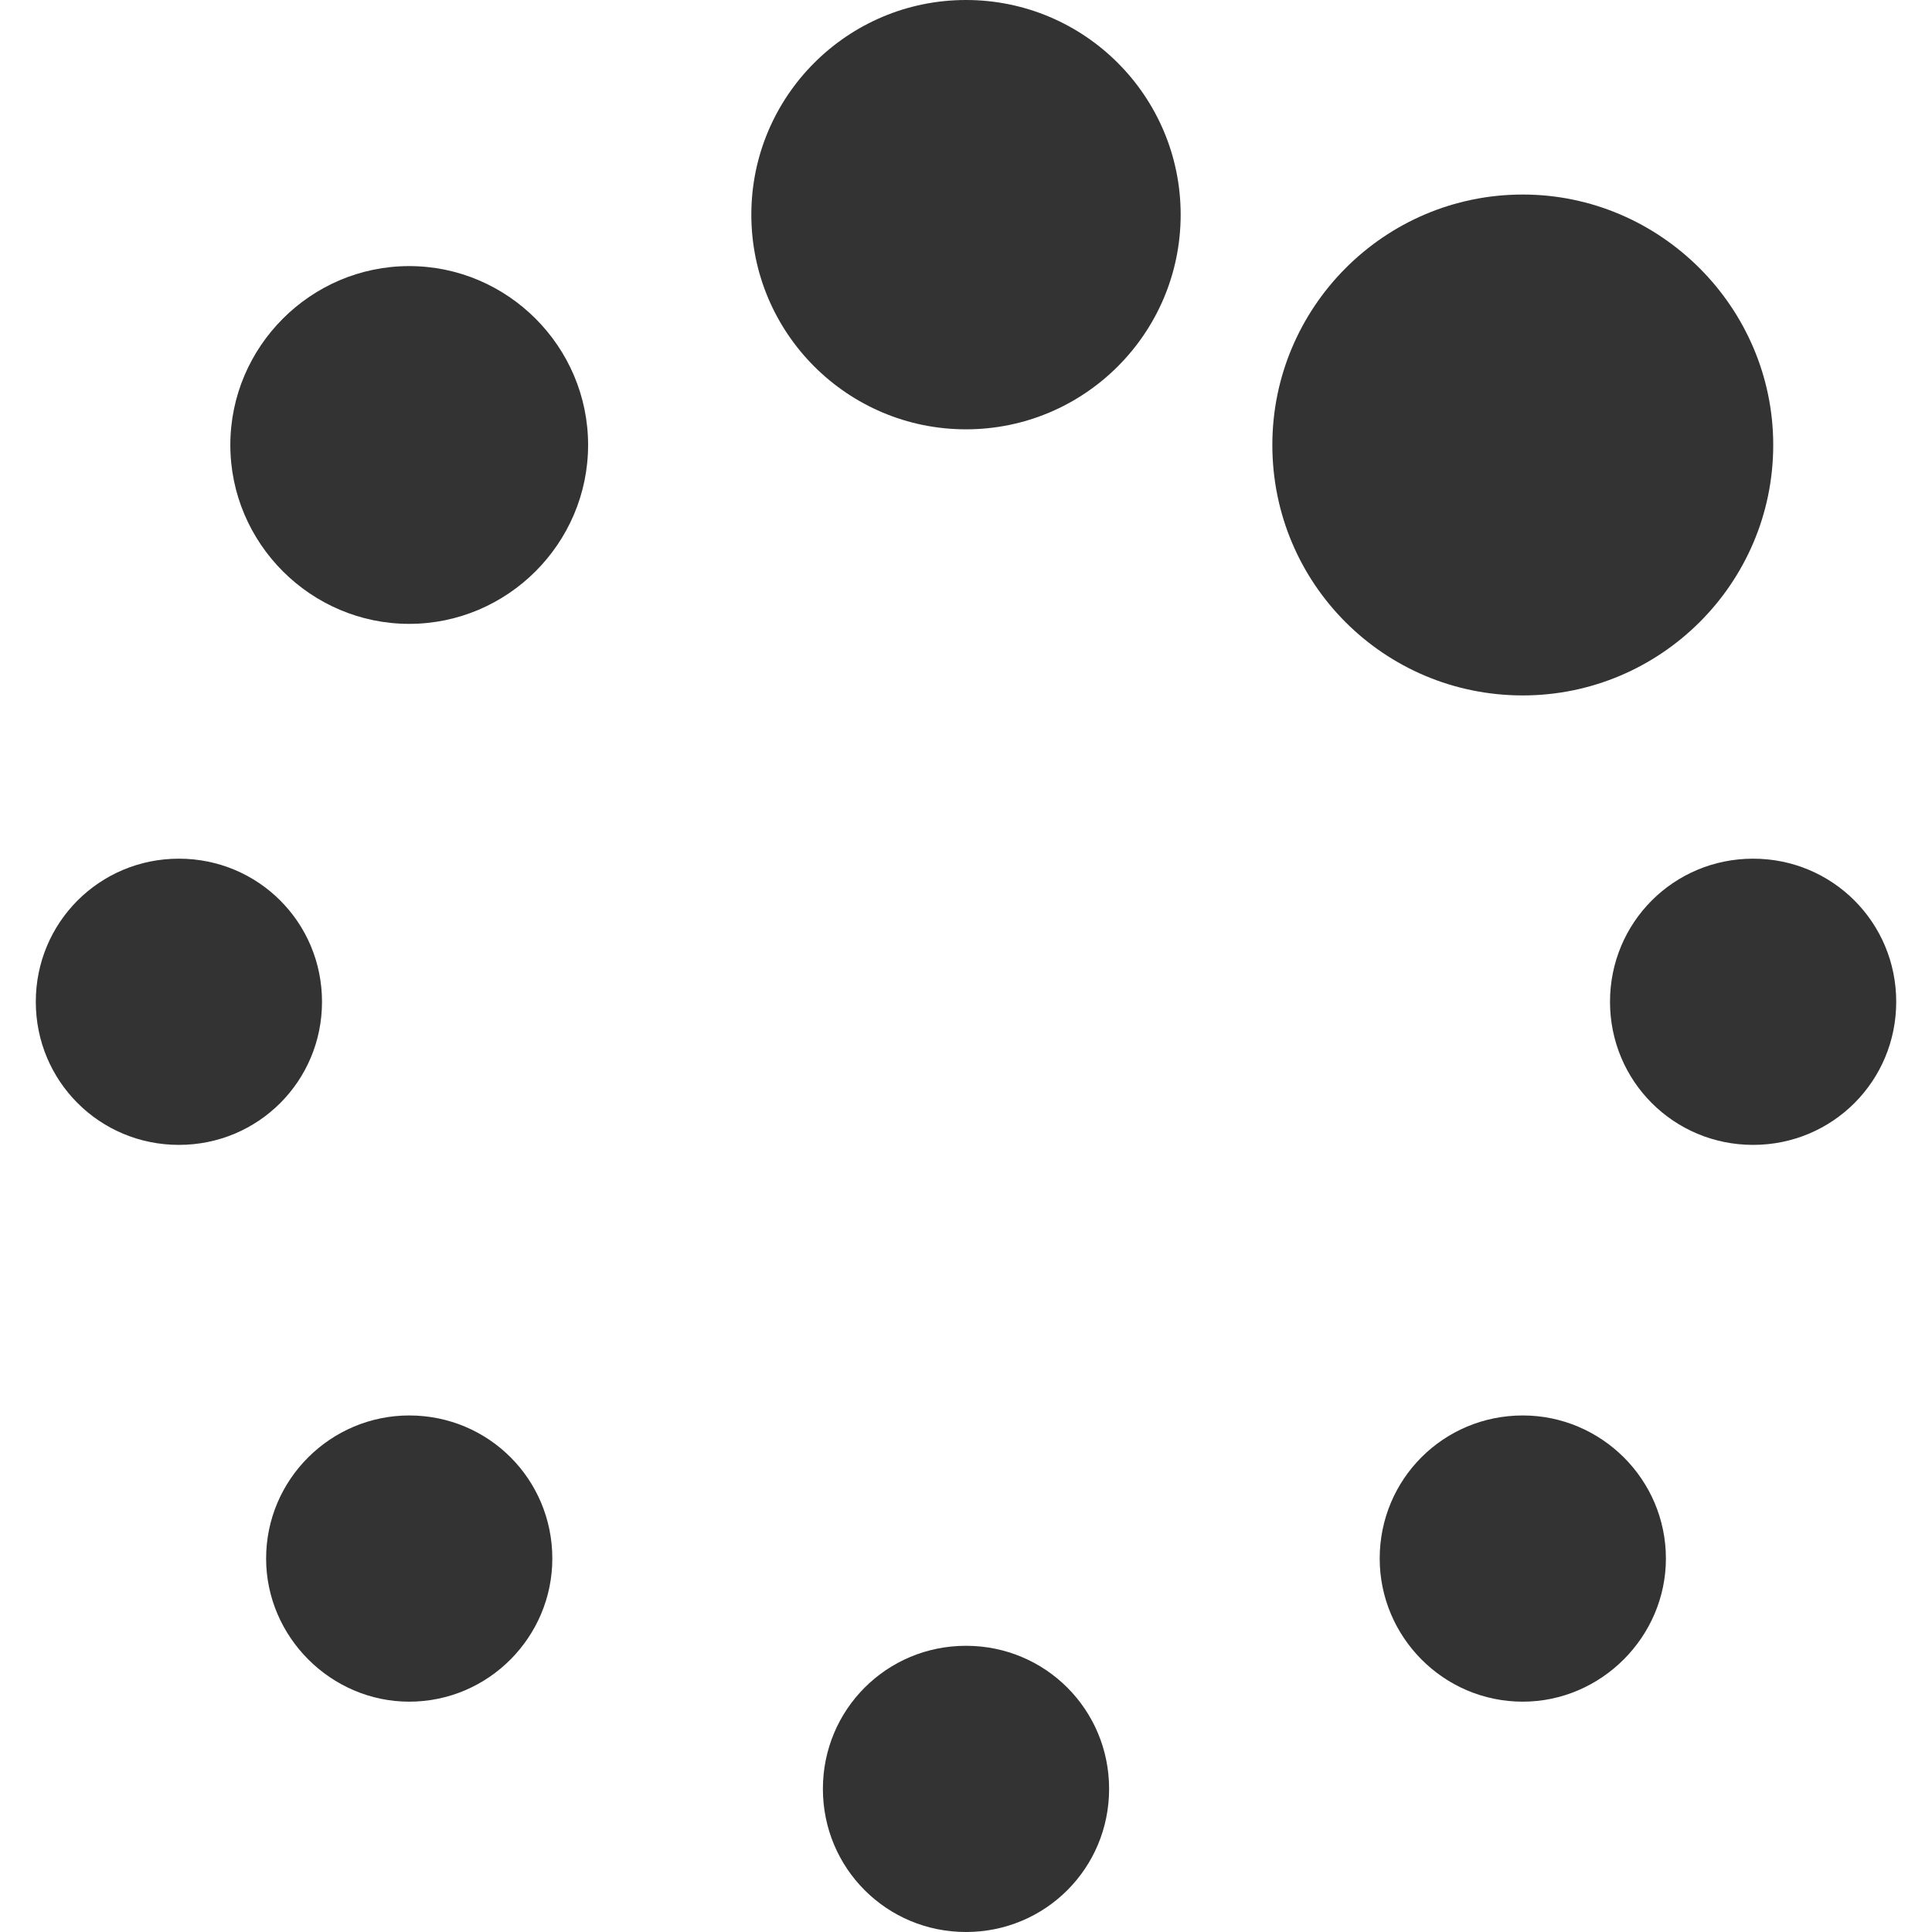
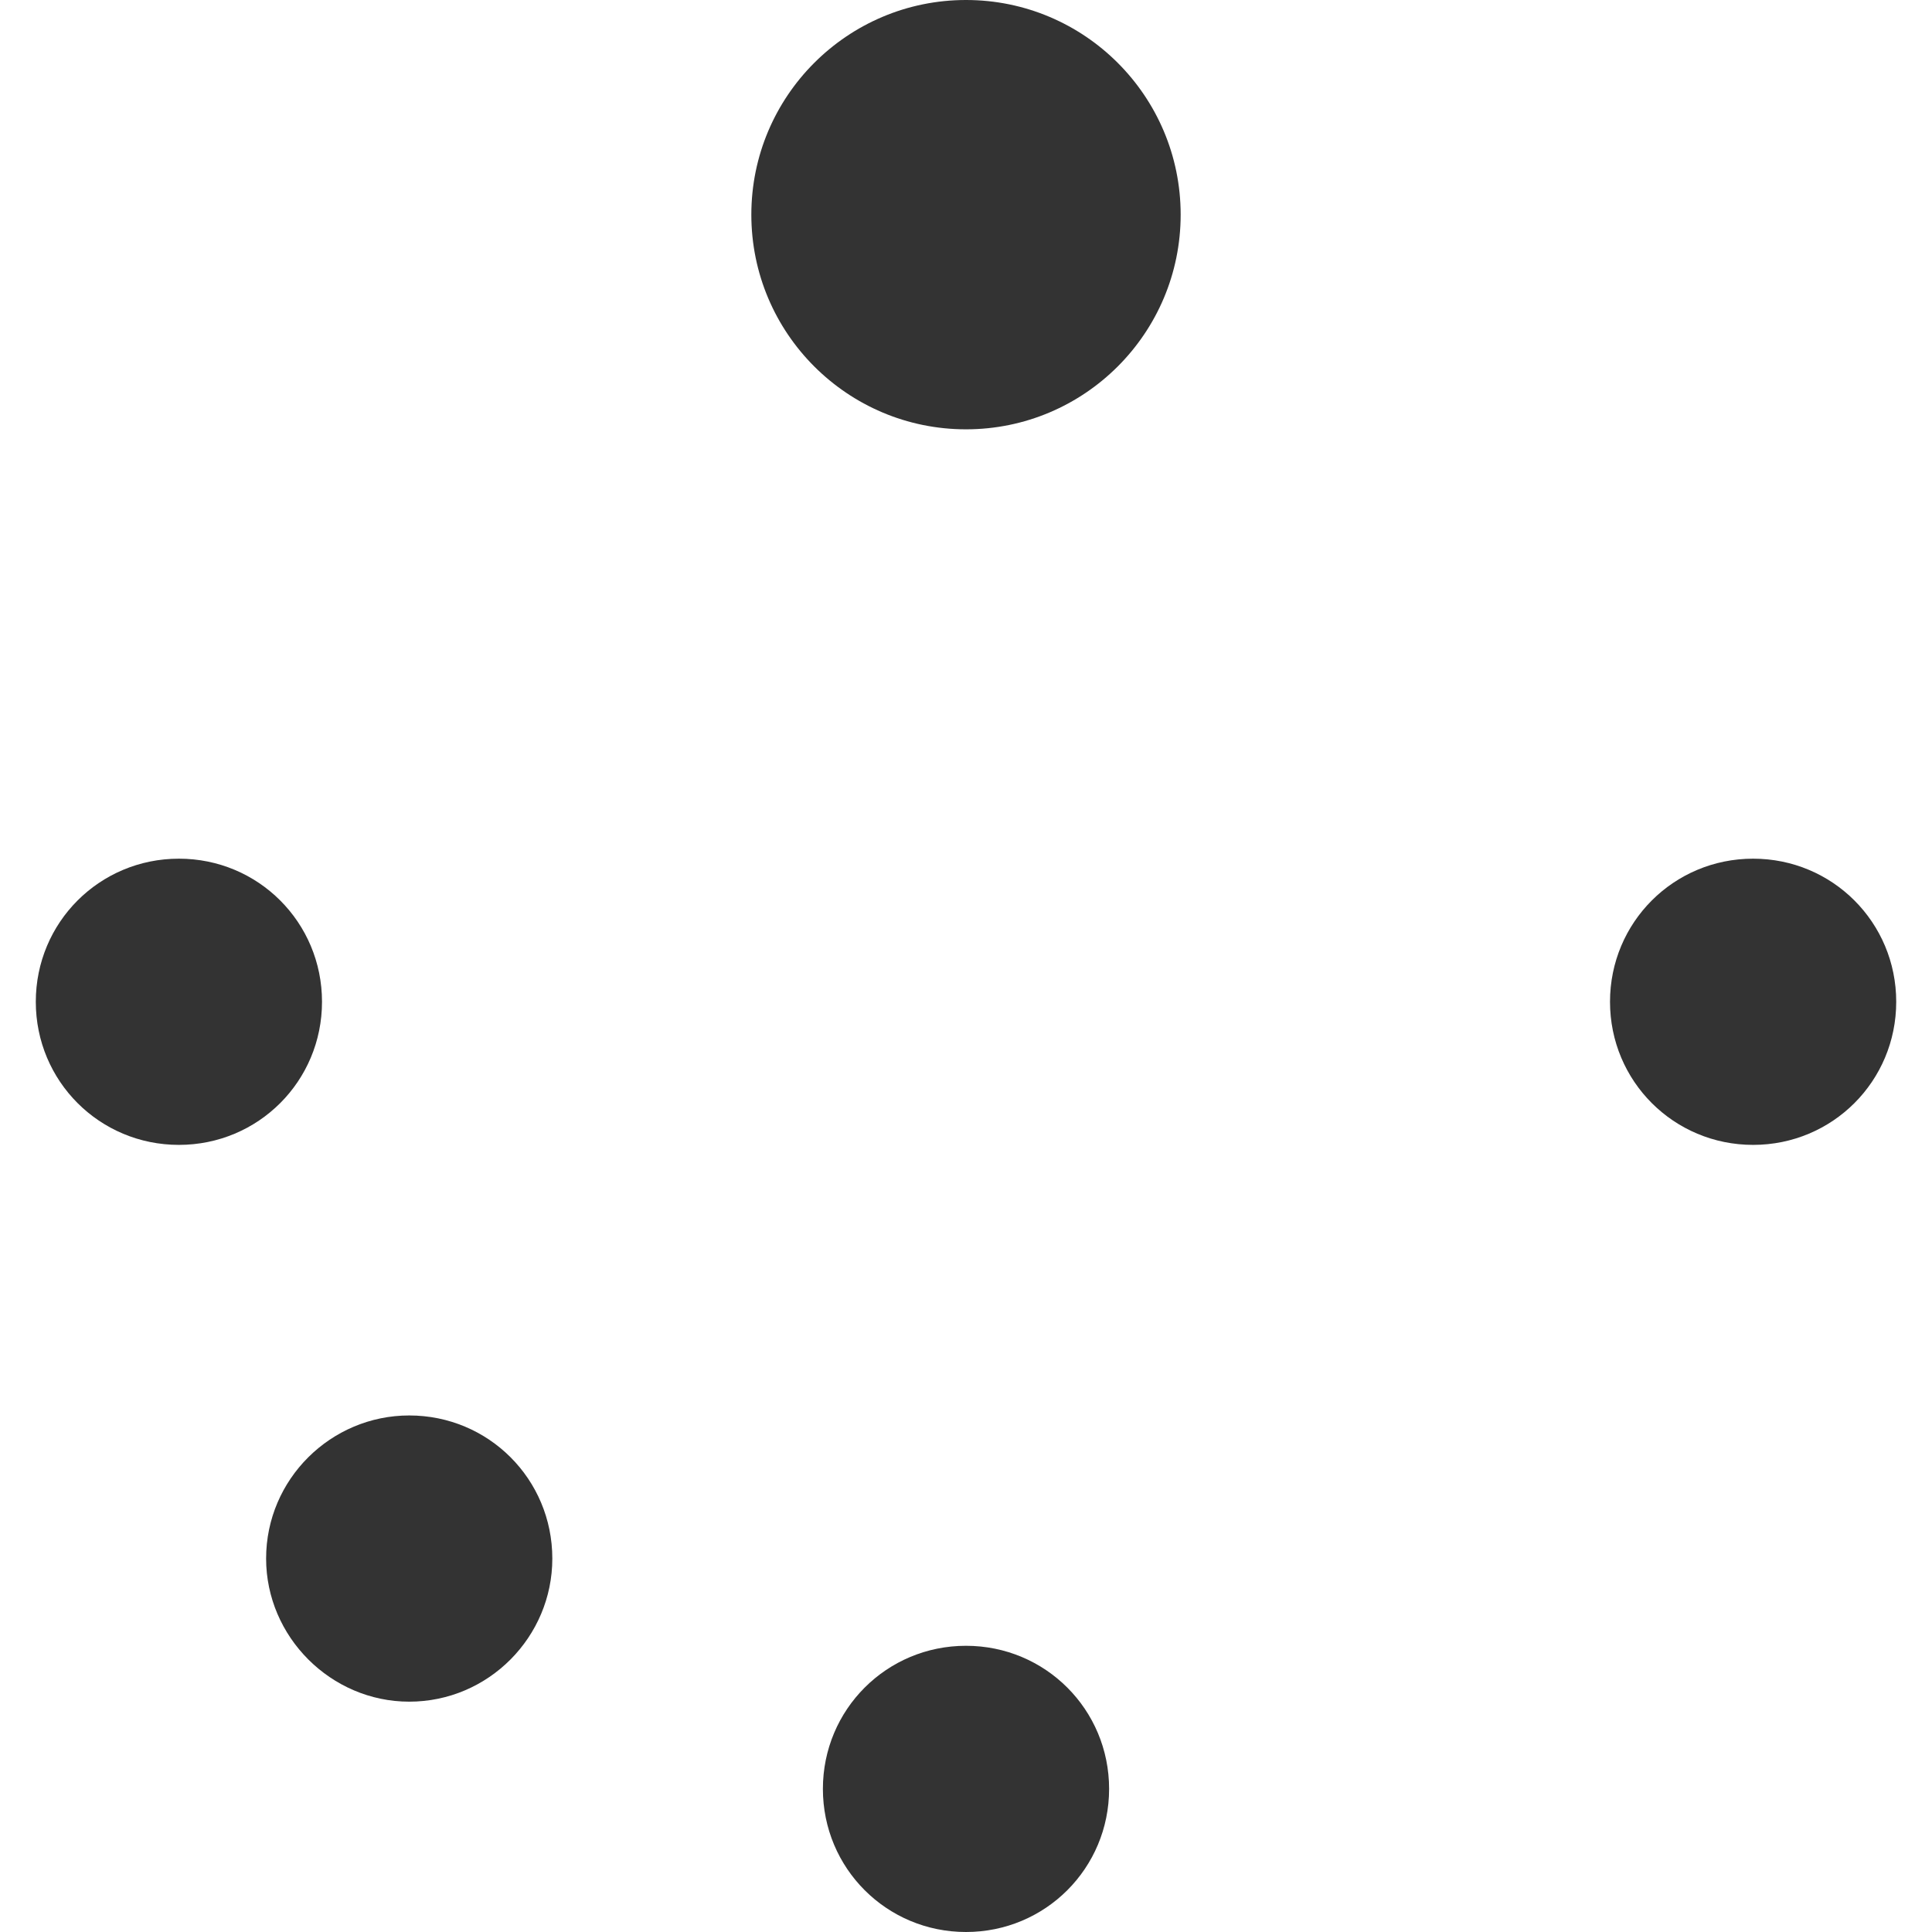
<svg xmlns="http://www.w3.org/2000/svg" height="100" viewBox="0 0 100 100" width="100">
  <g fill="#333" fill-rule="evenodd">
    <path d="m28.588 80.671c0 4.051-3.299 7.407-7.407 7.407-4.051 0-7.407-3.356-7.407-7.407 0-4.109 3.356-7.407 7.407-7.407 4.109 0 7.407 3.299 7.407 7.407z" />
    <path d="m57.407 92.593c0 4.109-3.299 7.407-7.407 7.407s-7.407-3.299-7.407-7.407 3.299-7.407 7.407-7.407 7.407 3.299 7.407 7.407z" />
    <path d="m16.667 51.852c0 4.109-3.299 7.407-7.407 7.407-4.109 0-7.407-3.299-7.407-7.407 0-4.109 3.299-7.407 7.407-7.407 4.109 0 7.407 3.299 7.407 7.407z" />
-     <path d="m86.227 80.671c0 4.051-3.356 7.407-7.407 7.407-4.109 0-7.407-3.356-7.407-7.407 0-4.109 3.299-7.407 7.407-7.407 4.051 0 7.407 3.299 7.407 7.407z" />
-     <path d="m30.44 23.032c0 5.093-4.167 9.259-9.259 9.259-5.093 0-9.259-4.167-9.259-9.259s4.167-9.259 9.259-9.259c5.093 0 9.259 4.167 9.259 9.259z" />
    <path d="m98.148 51.852c0 4.109-3.299 7.407-7.407 7.407s-7.407-3.299-7.407-7.407c0-4.109 3.299-7.407 7.407-7.407s7.407 3.299 7.407 7.407z" />
    <path d="m61.111 11.111c0 6.134-4.977 11.111-11.111 11.111s-11.111-4.977-11.111-11.111c0-6.134 4.977-11.111 11.111-11.111s11.111 4.977 11.111 11.111z" />
-     <path d="m91.782 23.032c0 7.176-5.845 12.963-12.963 12.963-7.176 0-12.963-5.787-12.963-12.963 0-7.118 5.787-12.963 12.963-12.963 7.118 0 12.963 5.845 12.963 12.963z" />
  </g>
</svg>